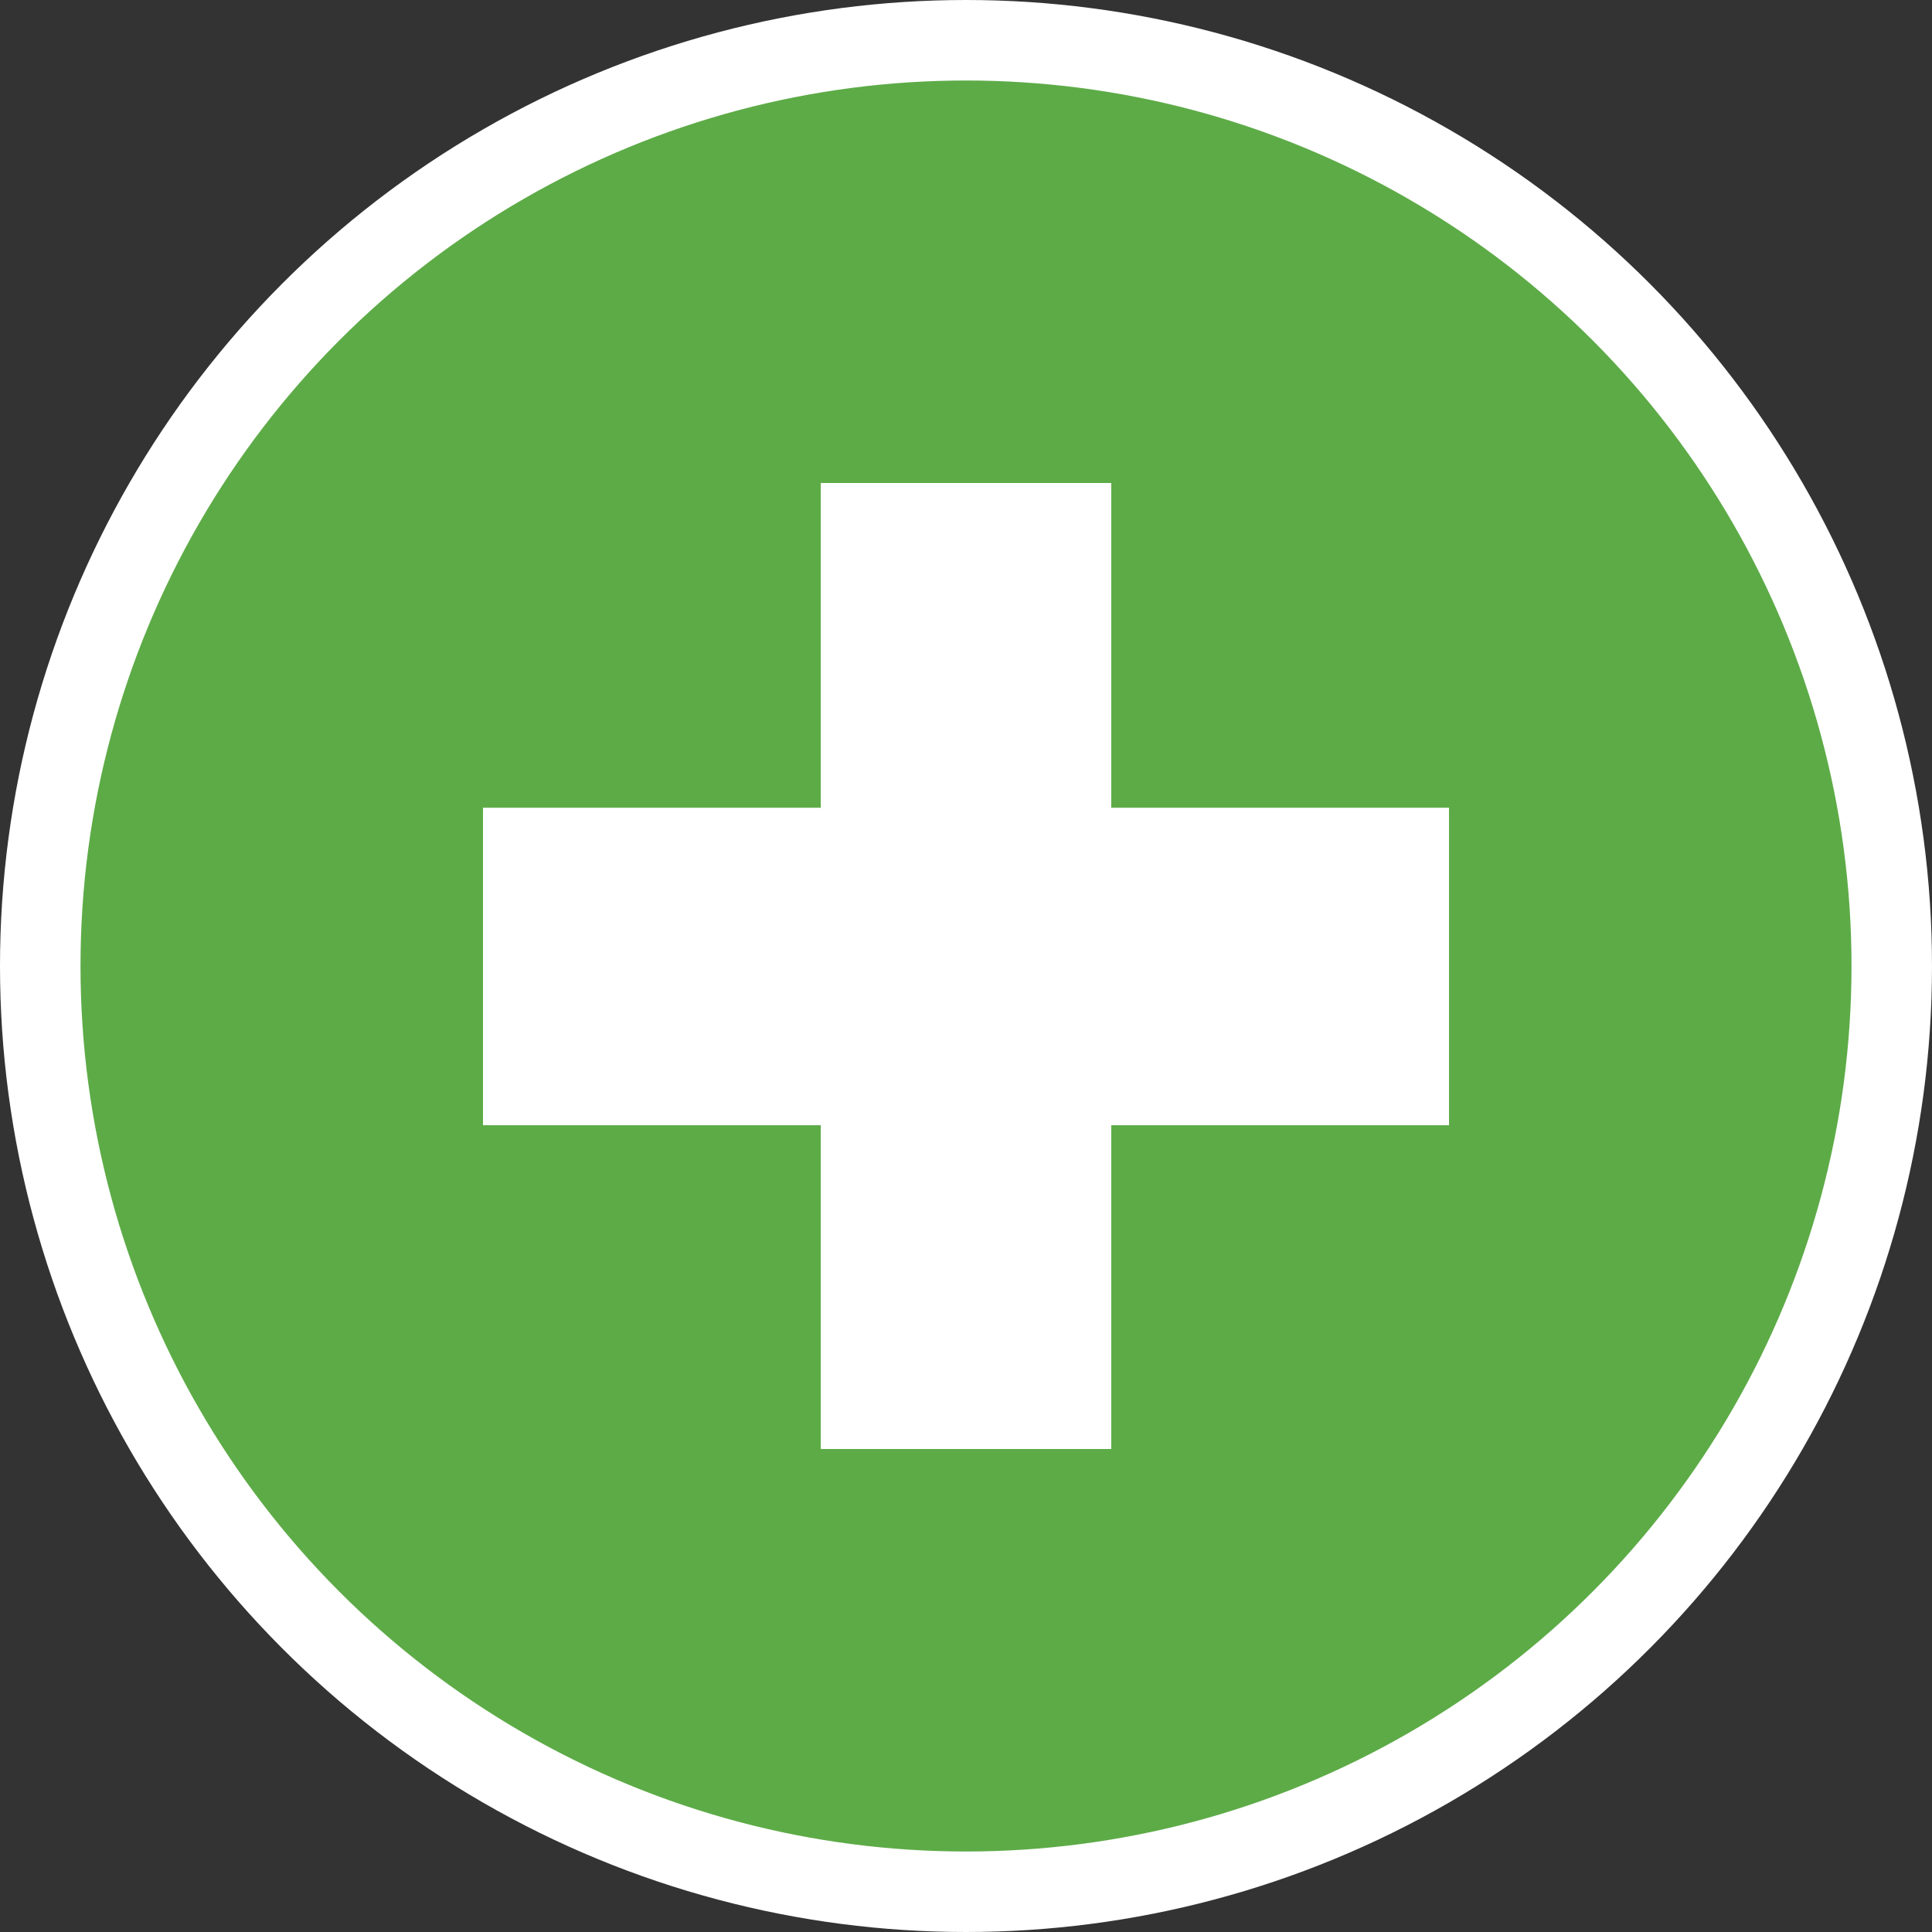
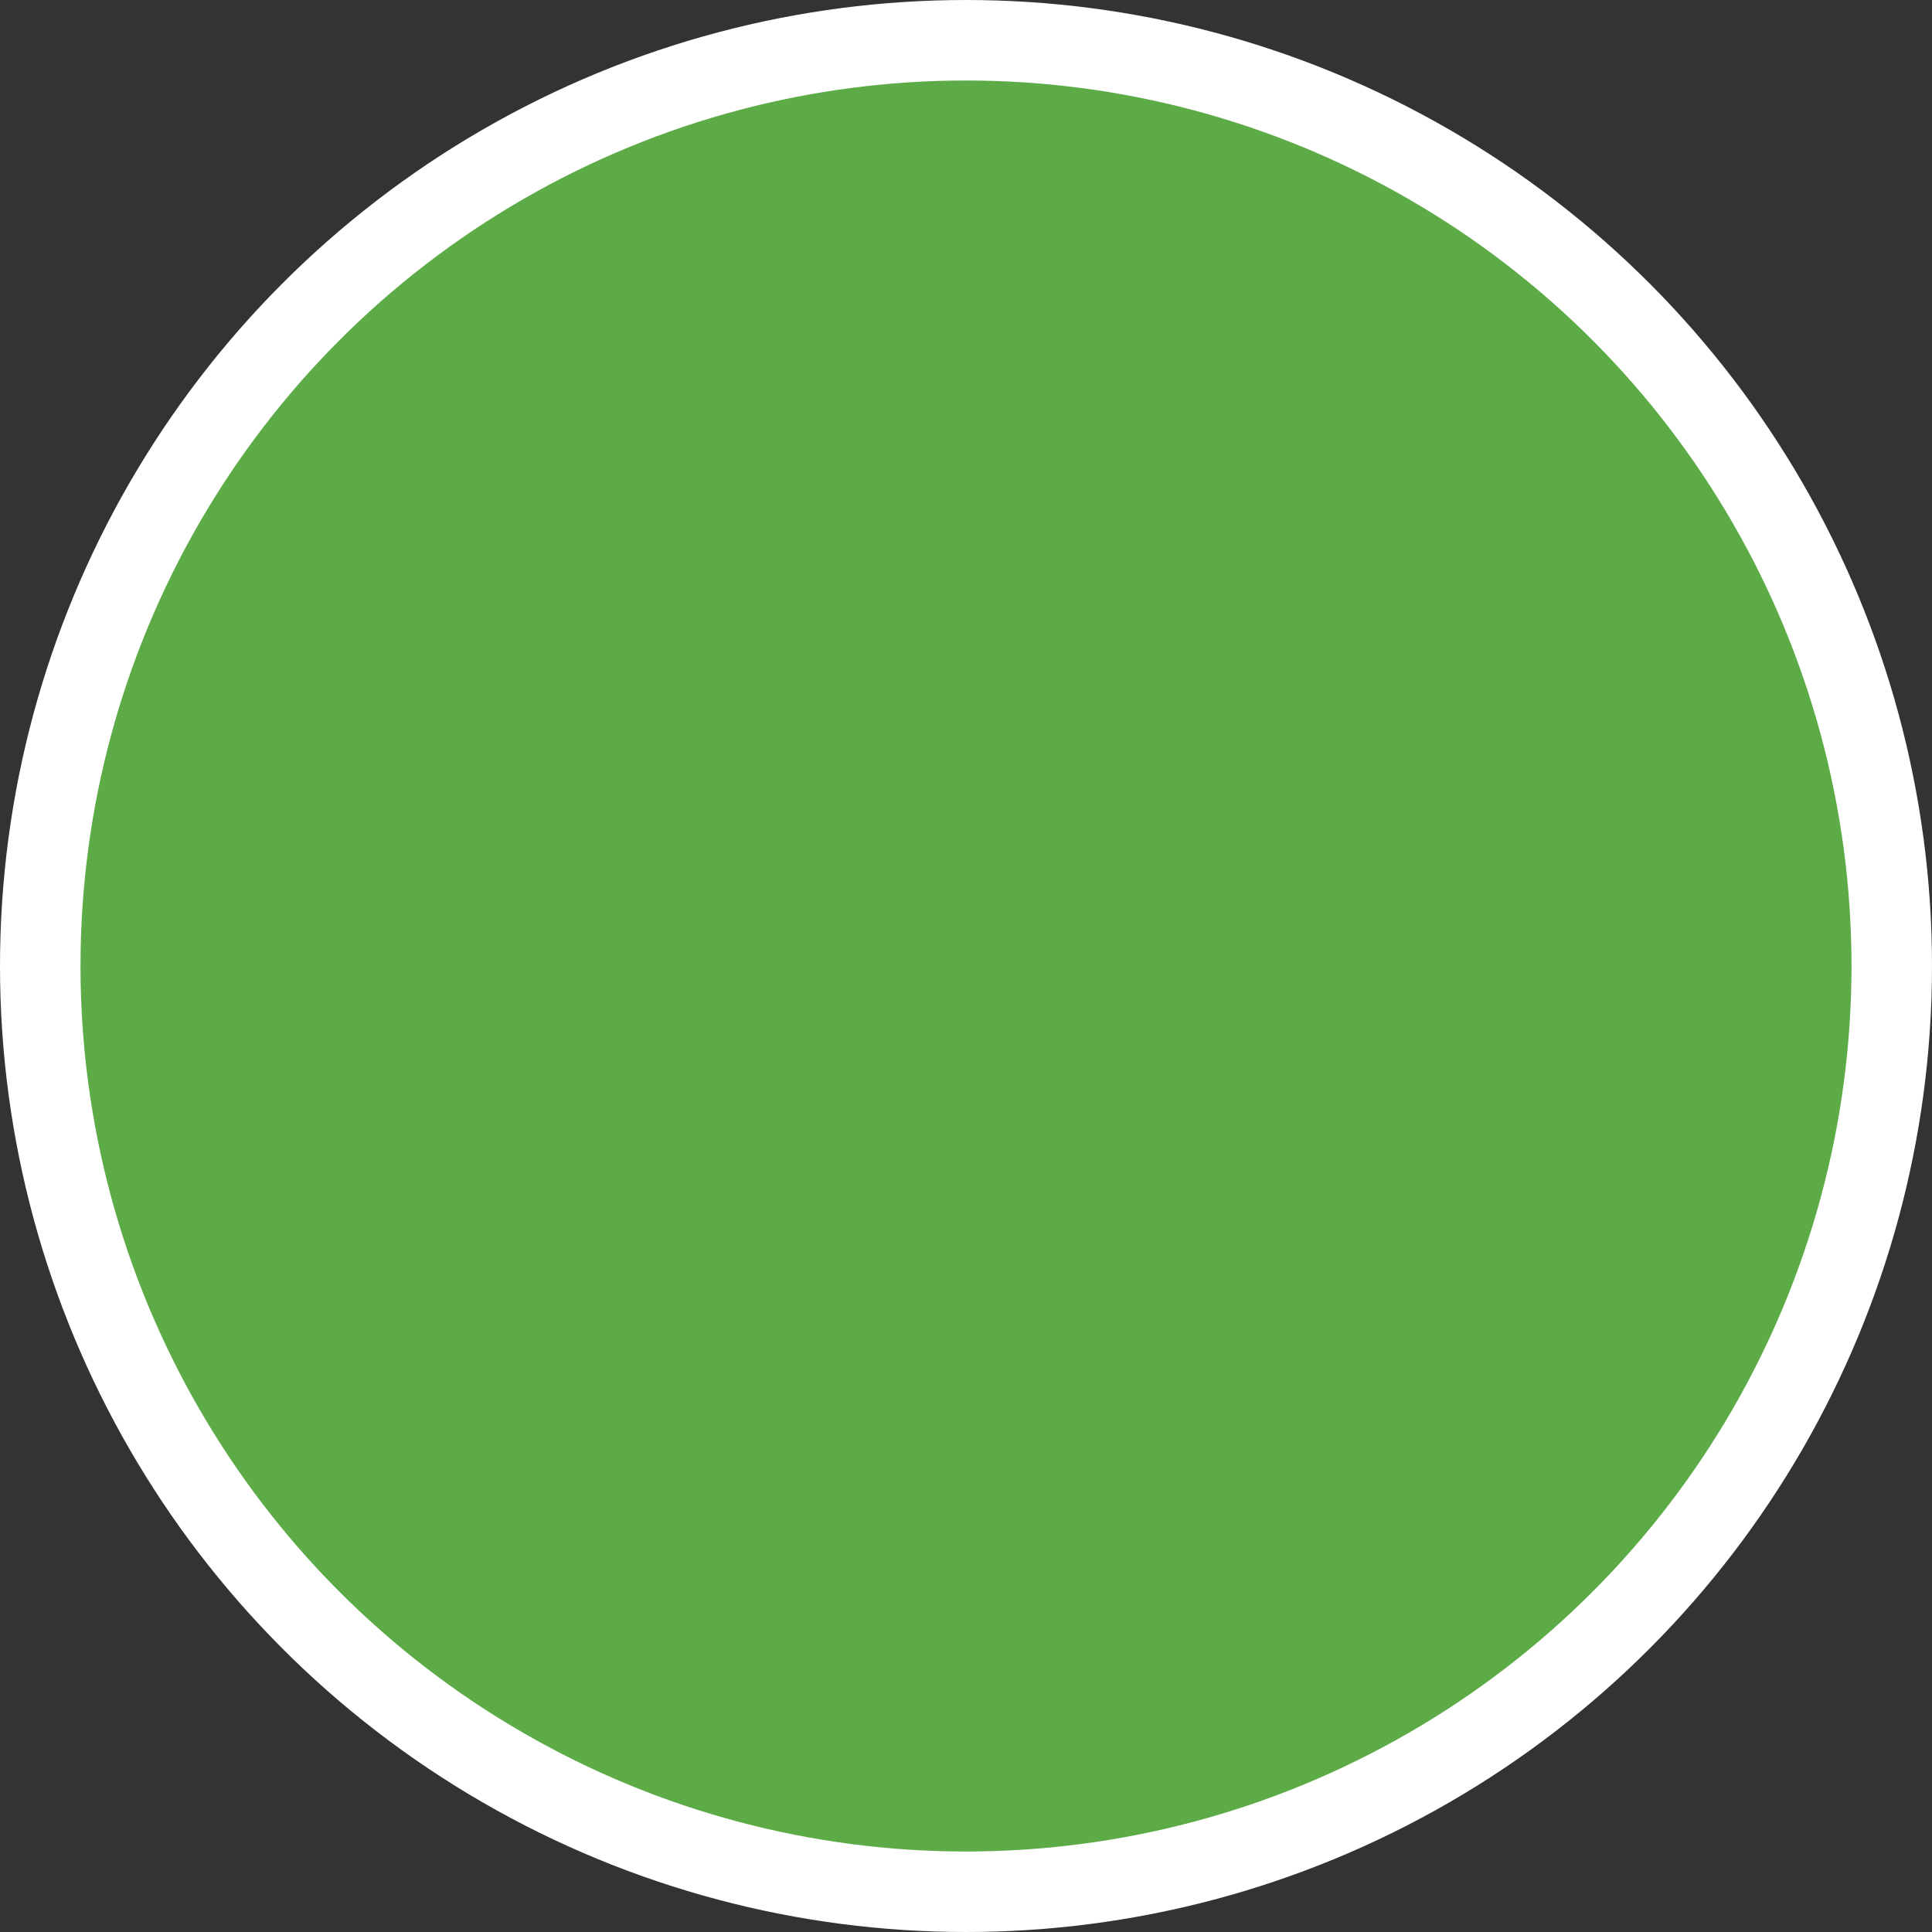
<svg xmlns="http://www.w3.org/2000/svg" width="12" height="12" viewBox="0 0 12 12" fill="none">
  <rect x="0" y="0" width="12" height="12" fill="#333333" stroke="none" />
  <circle cx="6" cy="6" r="5.75" fill="#5DAB47" stroke="white" stroke-width="0.5" />
-   <path d="M3 6.989V5.017H5.098V3H6.902V5.017H9V6.989H6.902V9H5.098V6.989H3Z" fill="white" />
</svg>